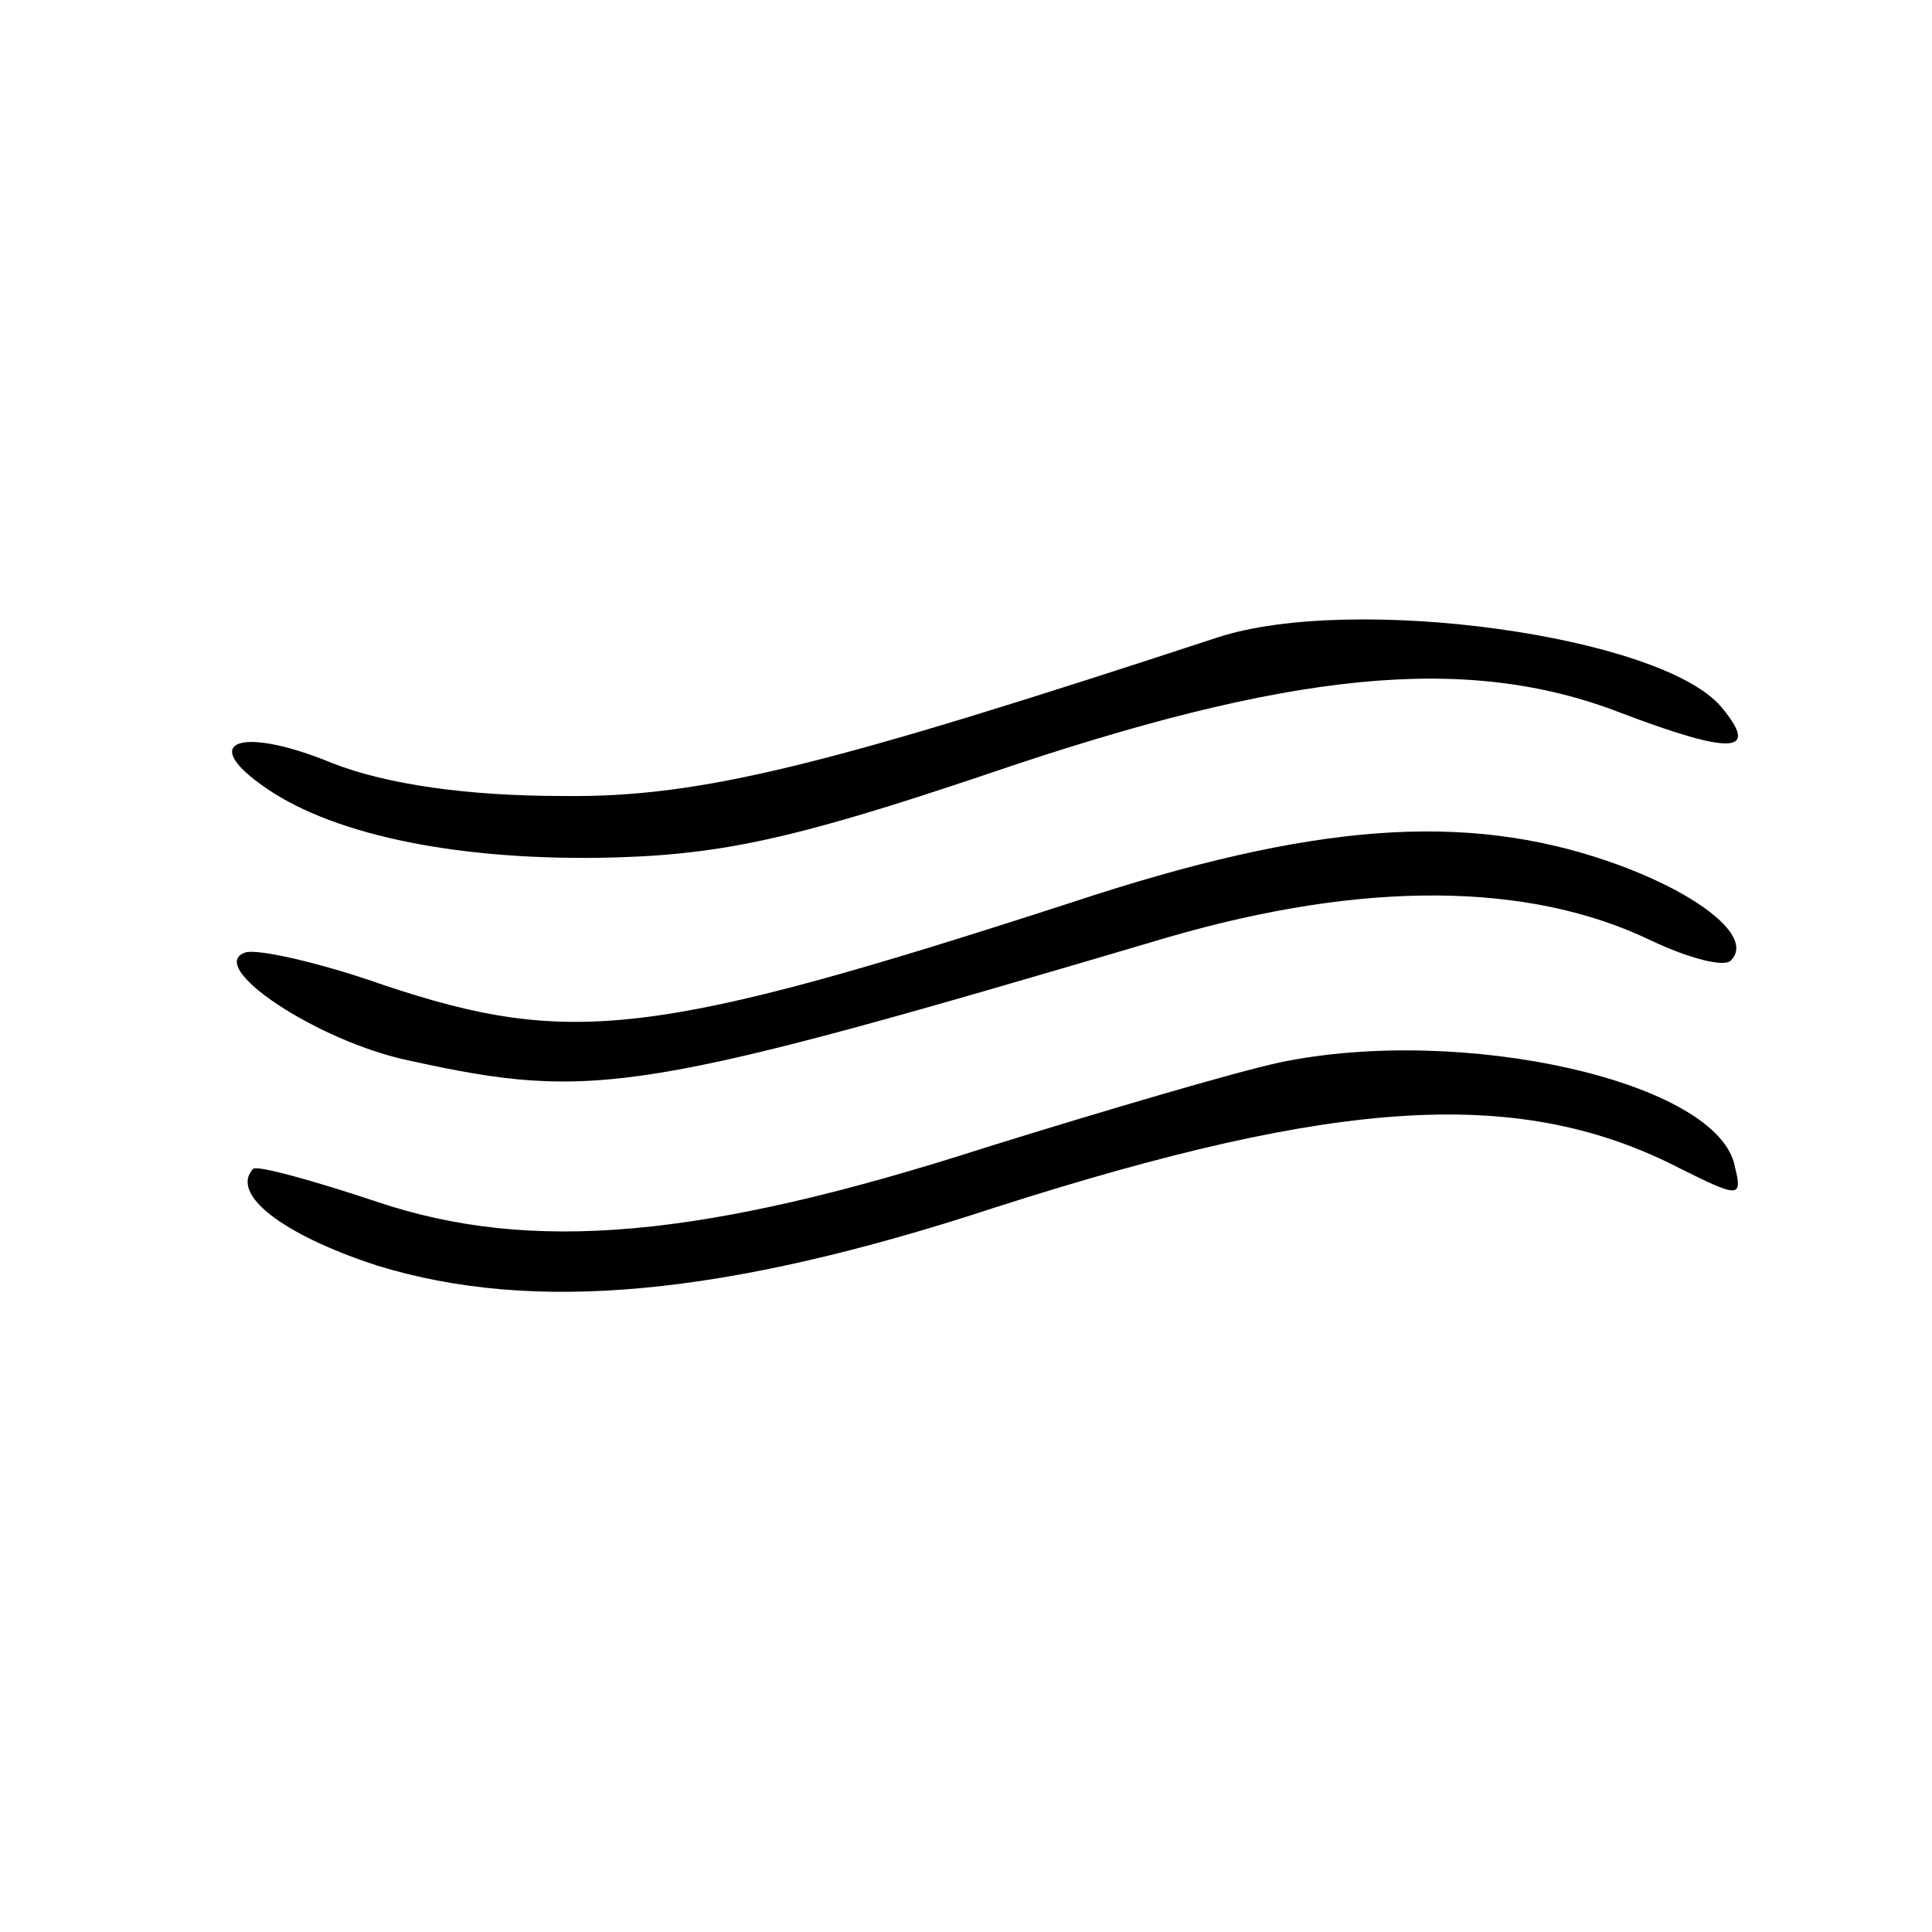
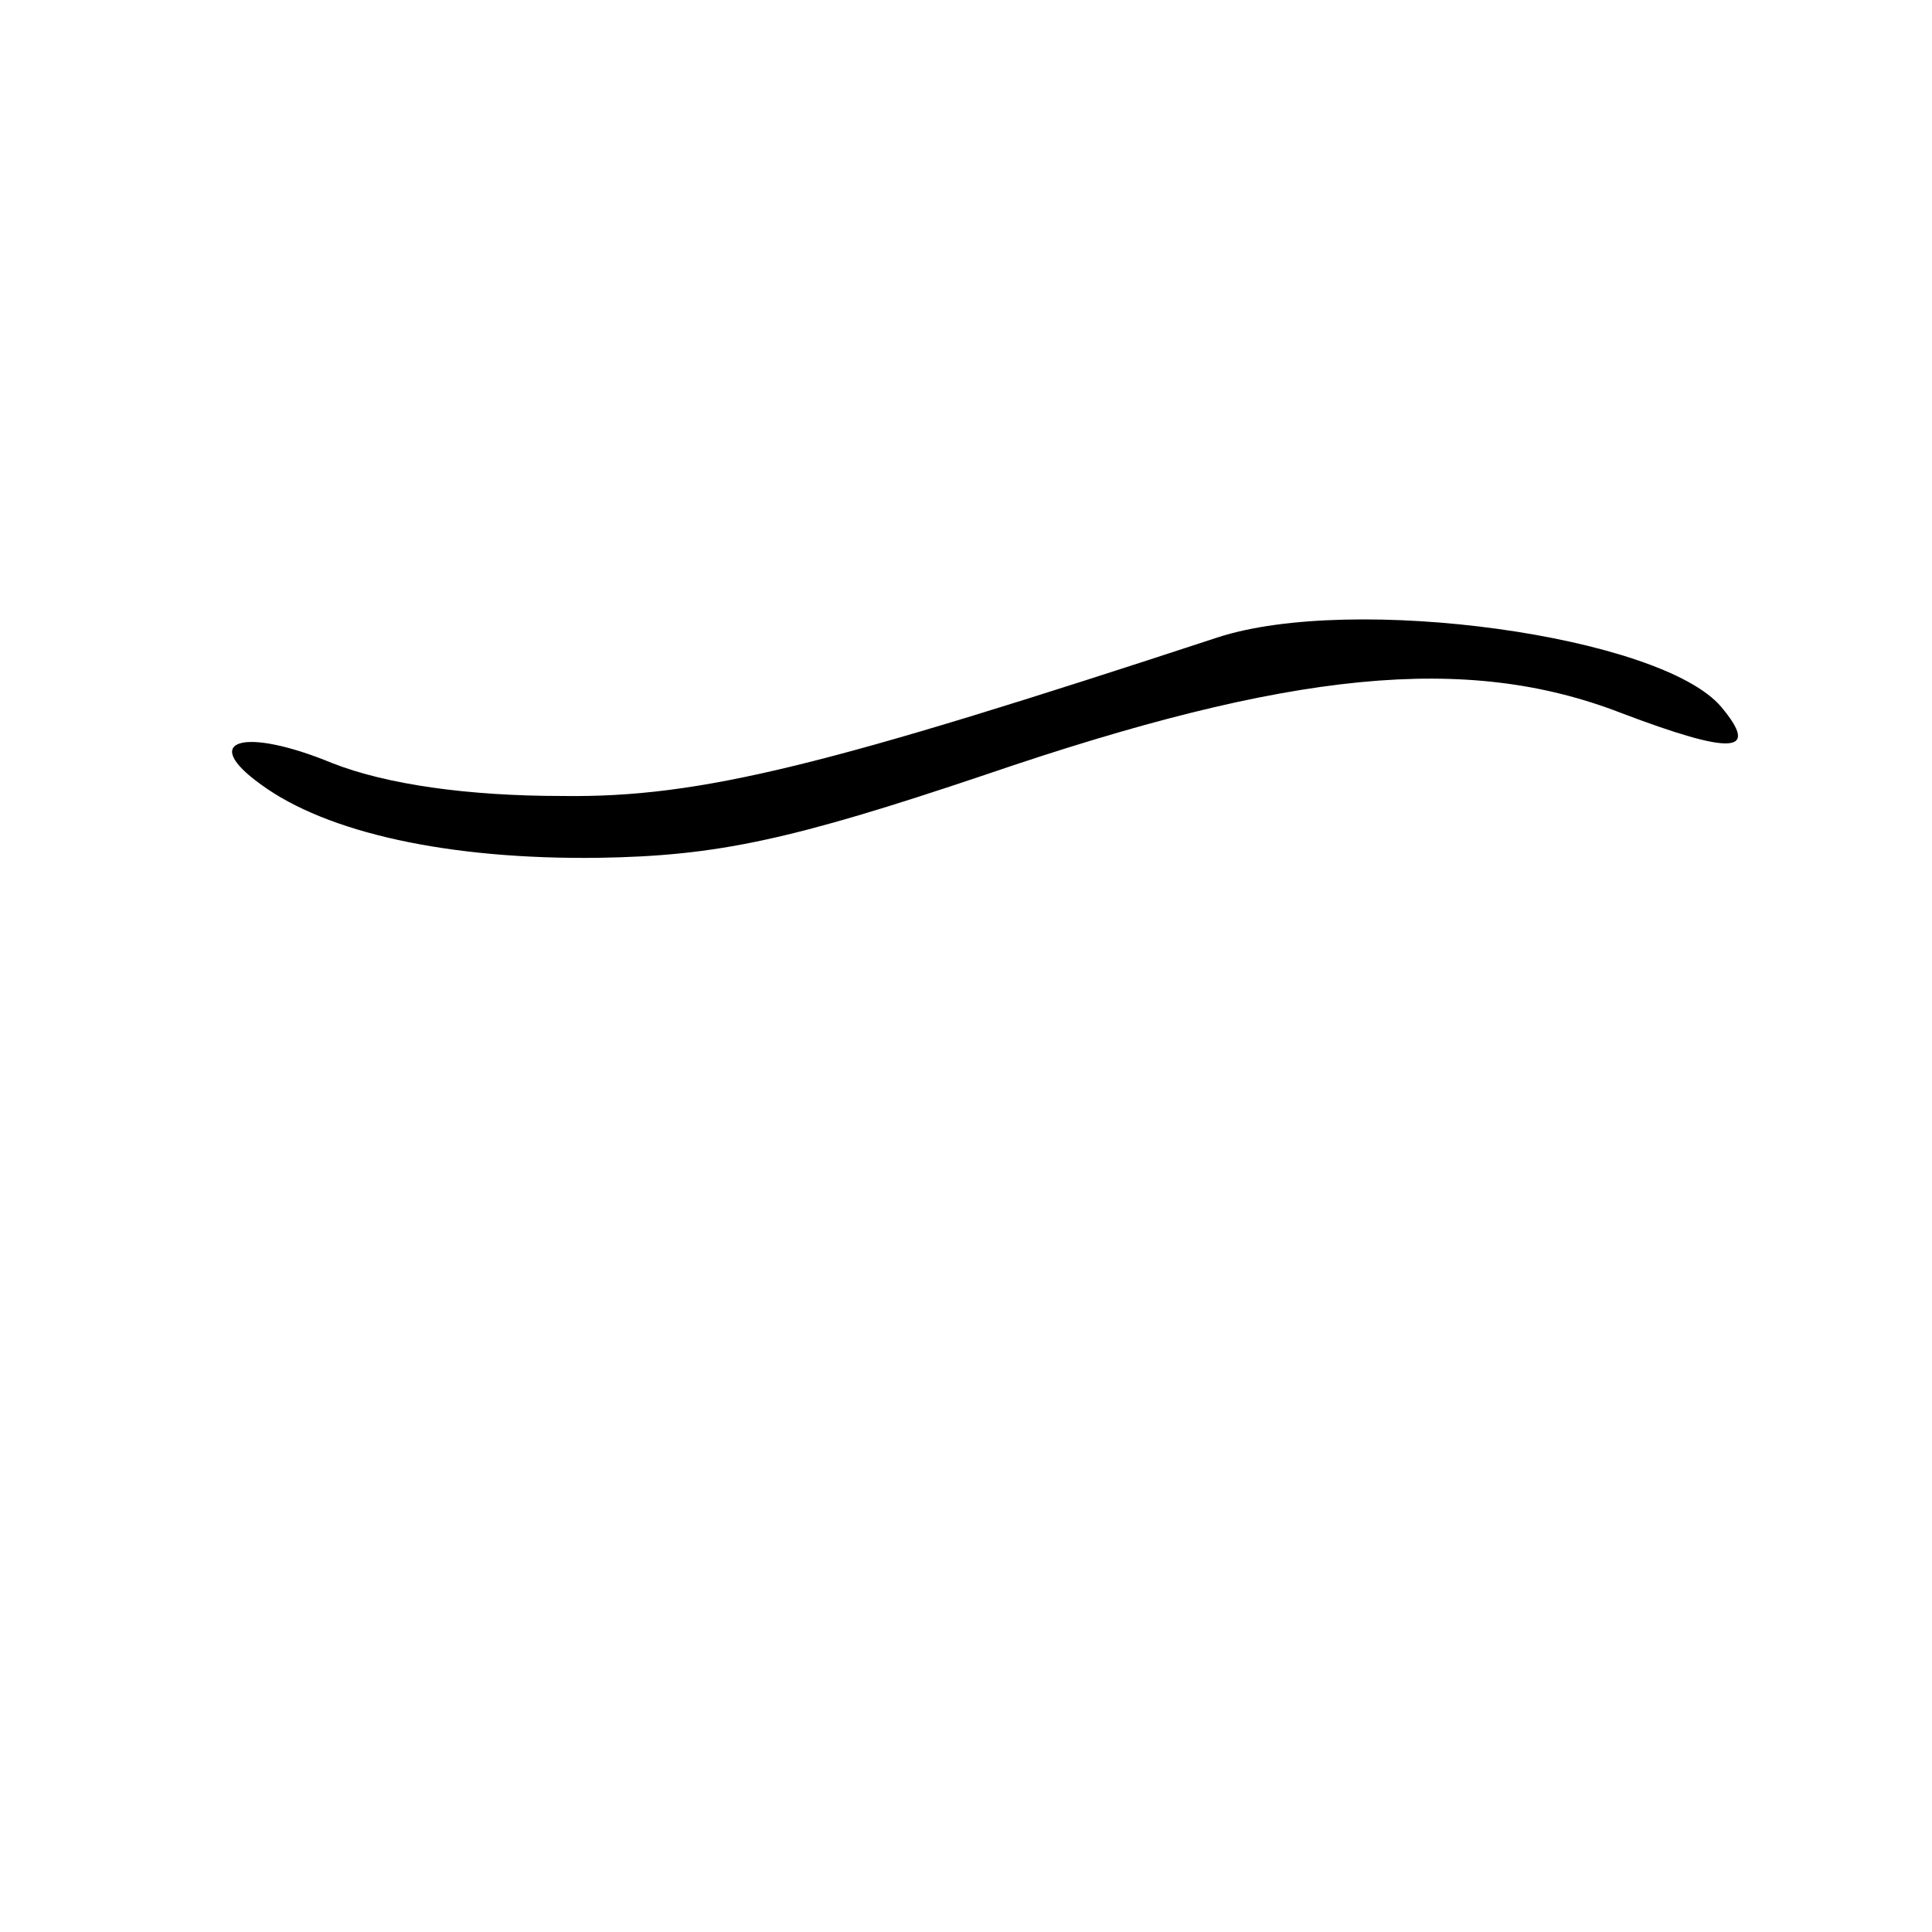
<svg xmlns="http://www.w3.org/2000/svg" version="1.0" width="100" height="100" viewBox="0 0 100 100" preserveAspectRatio="xMidYMid meet">
  <g transform="translate(0,100) scale(0.1,-0.1)" fill="currentColor" stroke="none">
    <path d="M630 670 c-201 -66 -267 -83 -339 -82 -49 0 -91 6 -119 17 -46 19 -69 12 -37 -11 34 -25 97 -39 175 -38 61 1 99 9 200 43 158 54 249 63 329 32 58 -22 72 -21 52 3 -31 37 -191 59 -261 36z" />
-     <path d="M555 533 c-216 -70 -260 -75 -356 -43 -34 12 -66 19 -72 17 -21 -7 37 -46 85 -56 96 -21 119 -17 393 64 100 29 186 29 250 -2 19 -9 38 -14 41 -10 12 12 -17 35 -63 51 -75 26 -154 20 -278 -21z" />
-     <path d="M662 450 c-23 -5 -91 -25 -152 -44 -146 -47 -235 -55 -315 -28 -33 11 -62 19 -64 17 -12 -13 15 -34 64 -50 81 -25 180 -16 320 30 178 57 272 63 355 20 30 -15 32 -15 28 1 -8 44 -141 74 -236 54z" />
  </g>
</svg>